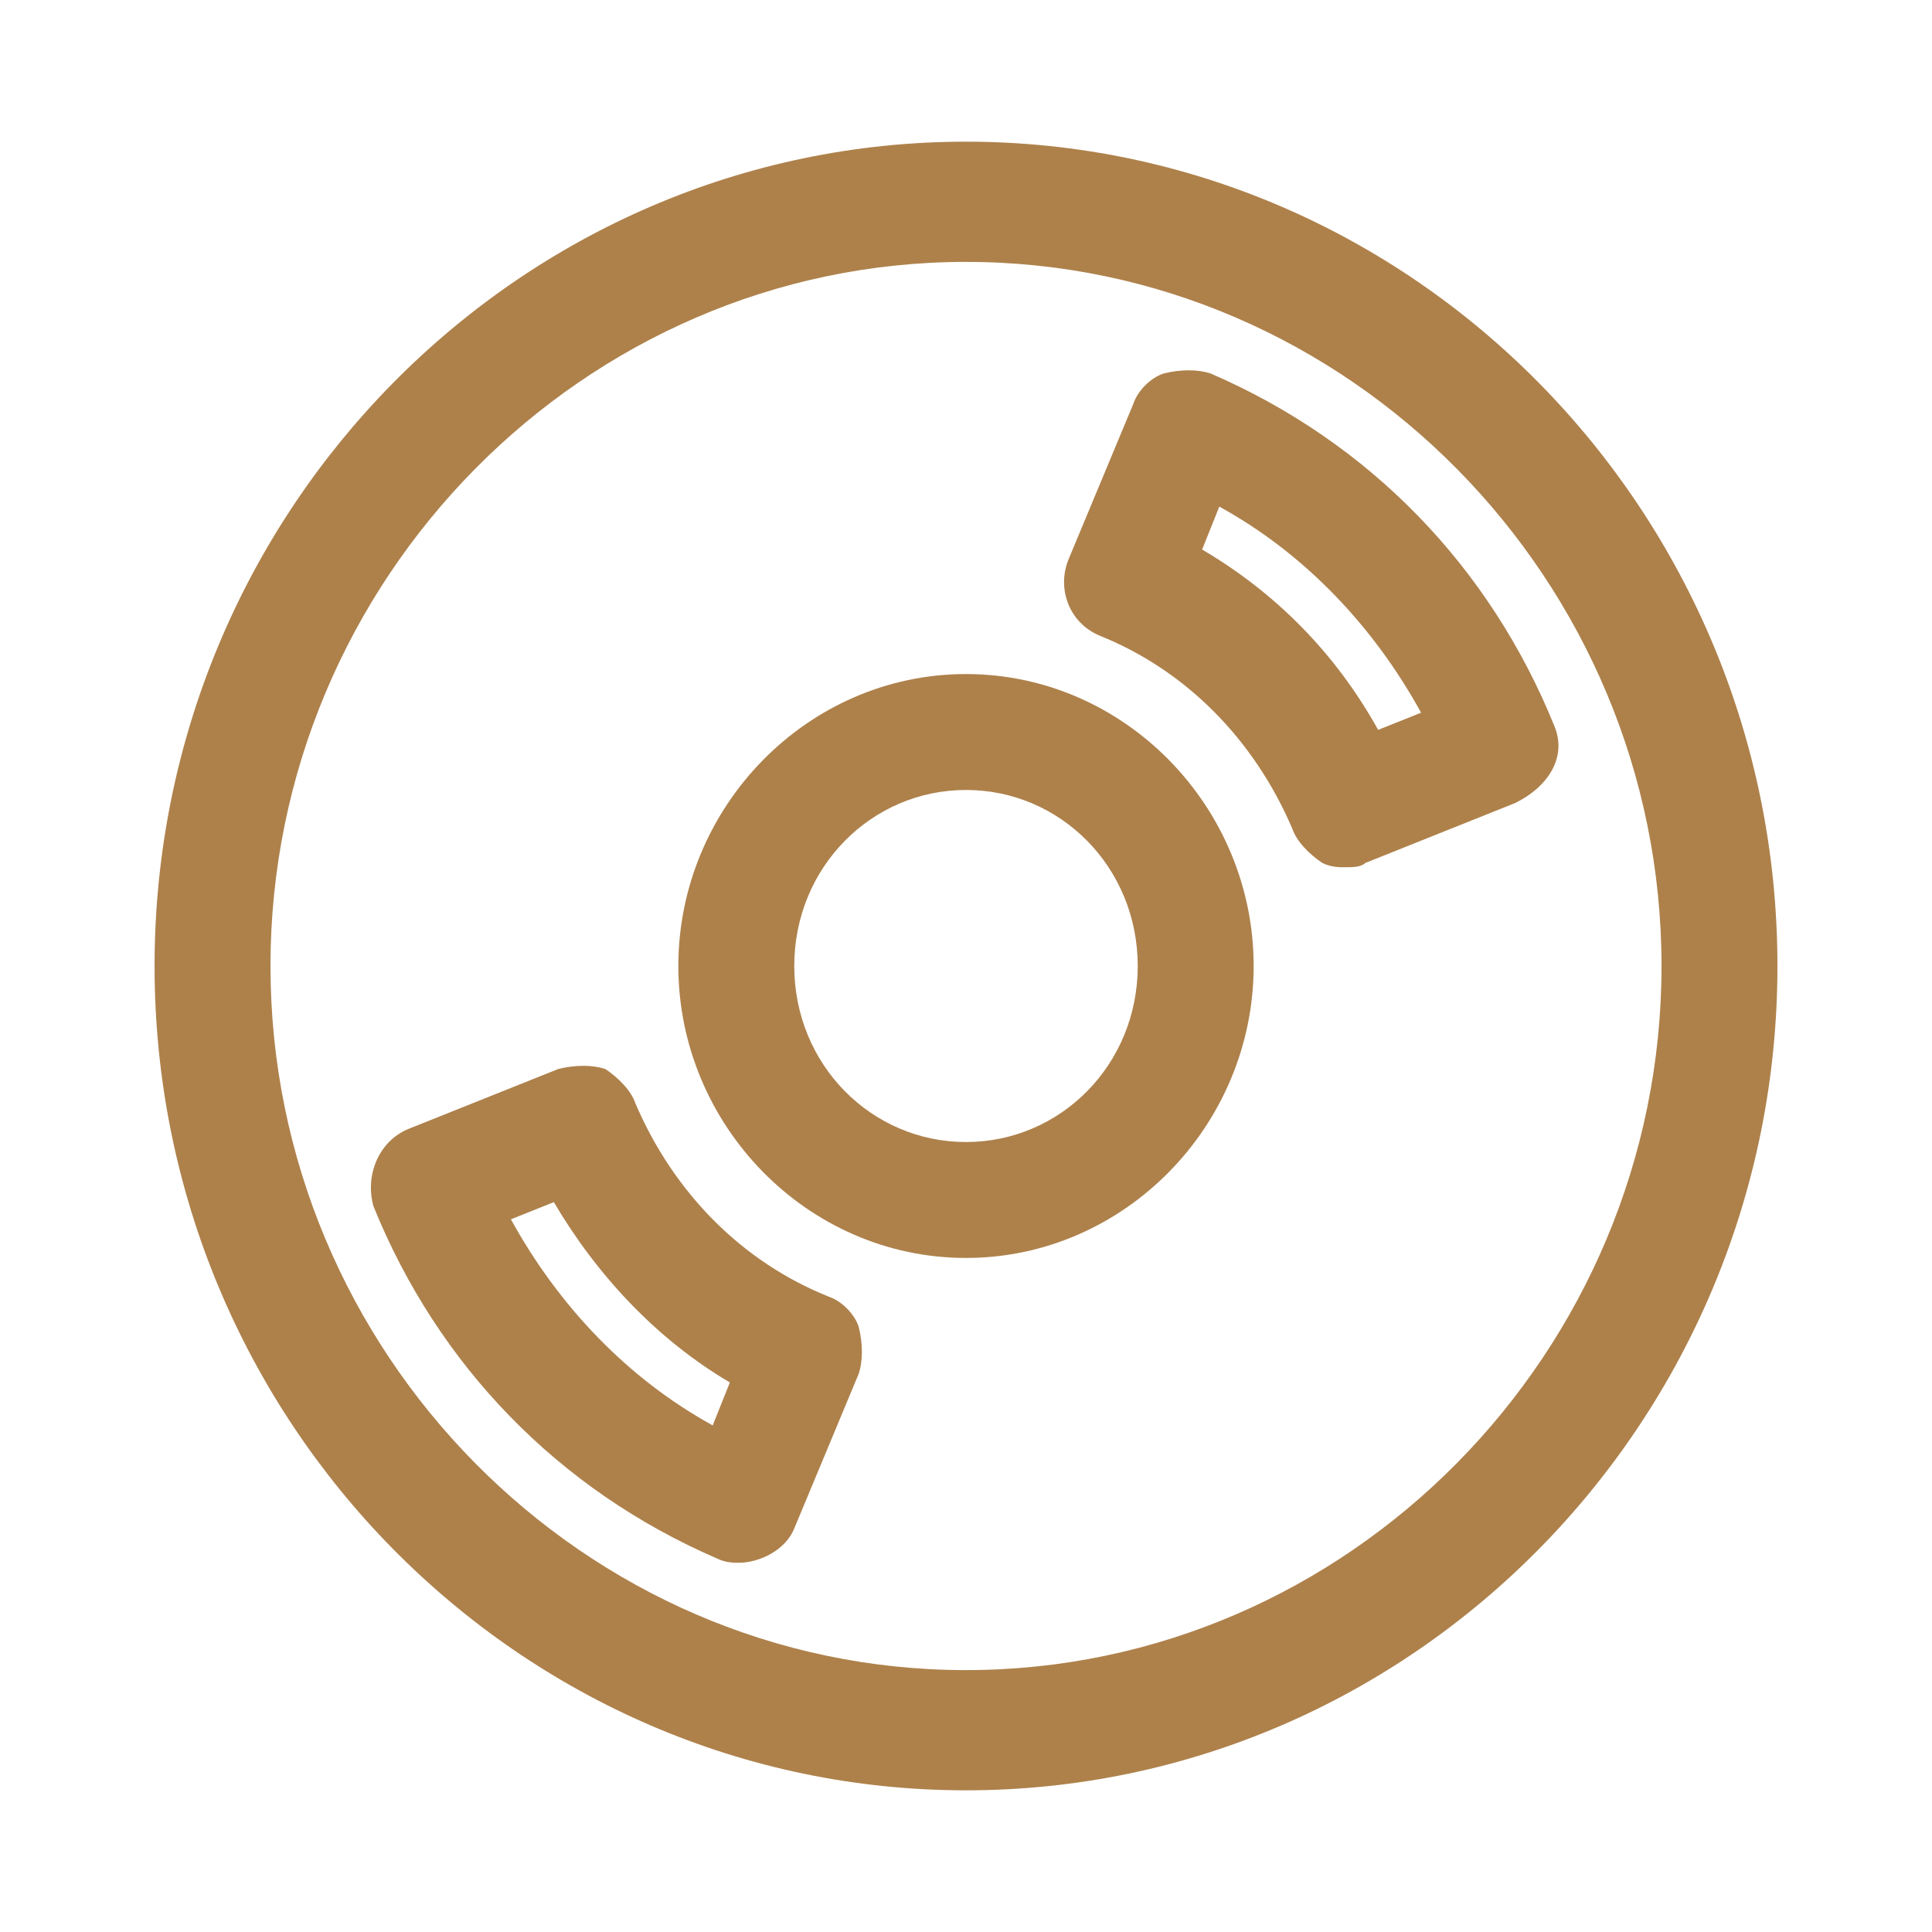
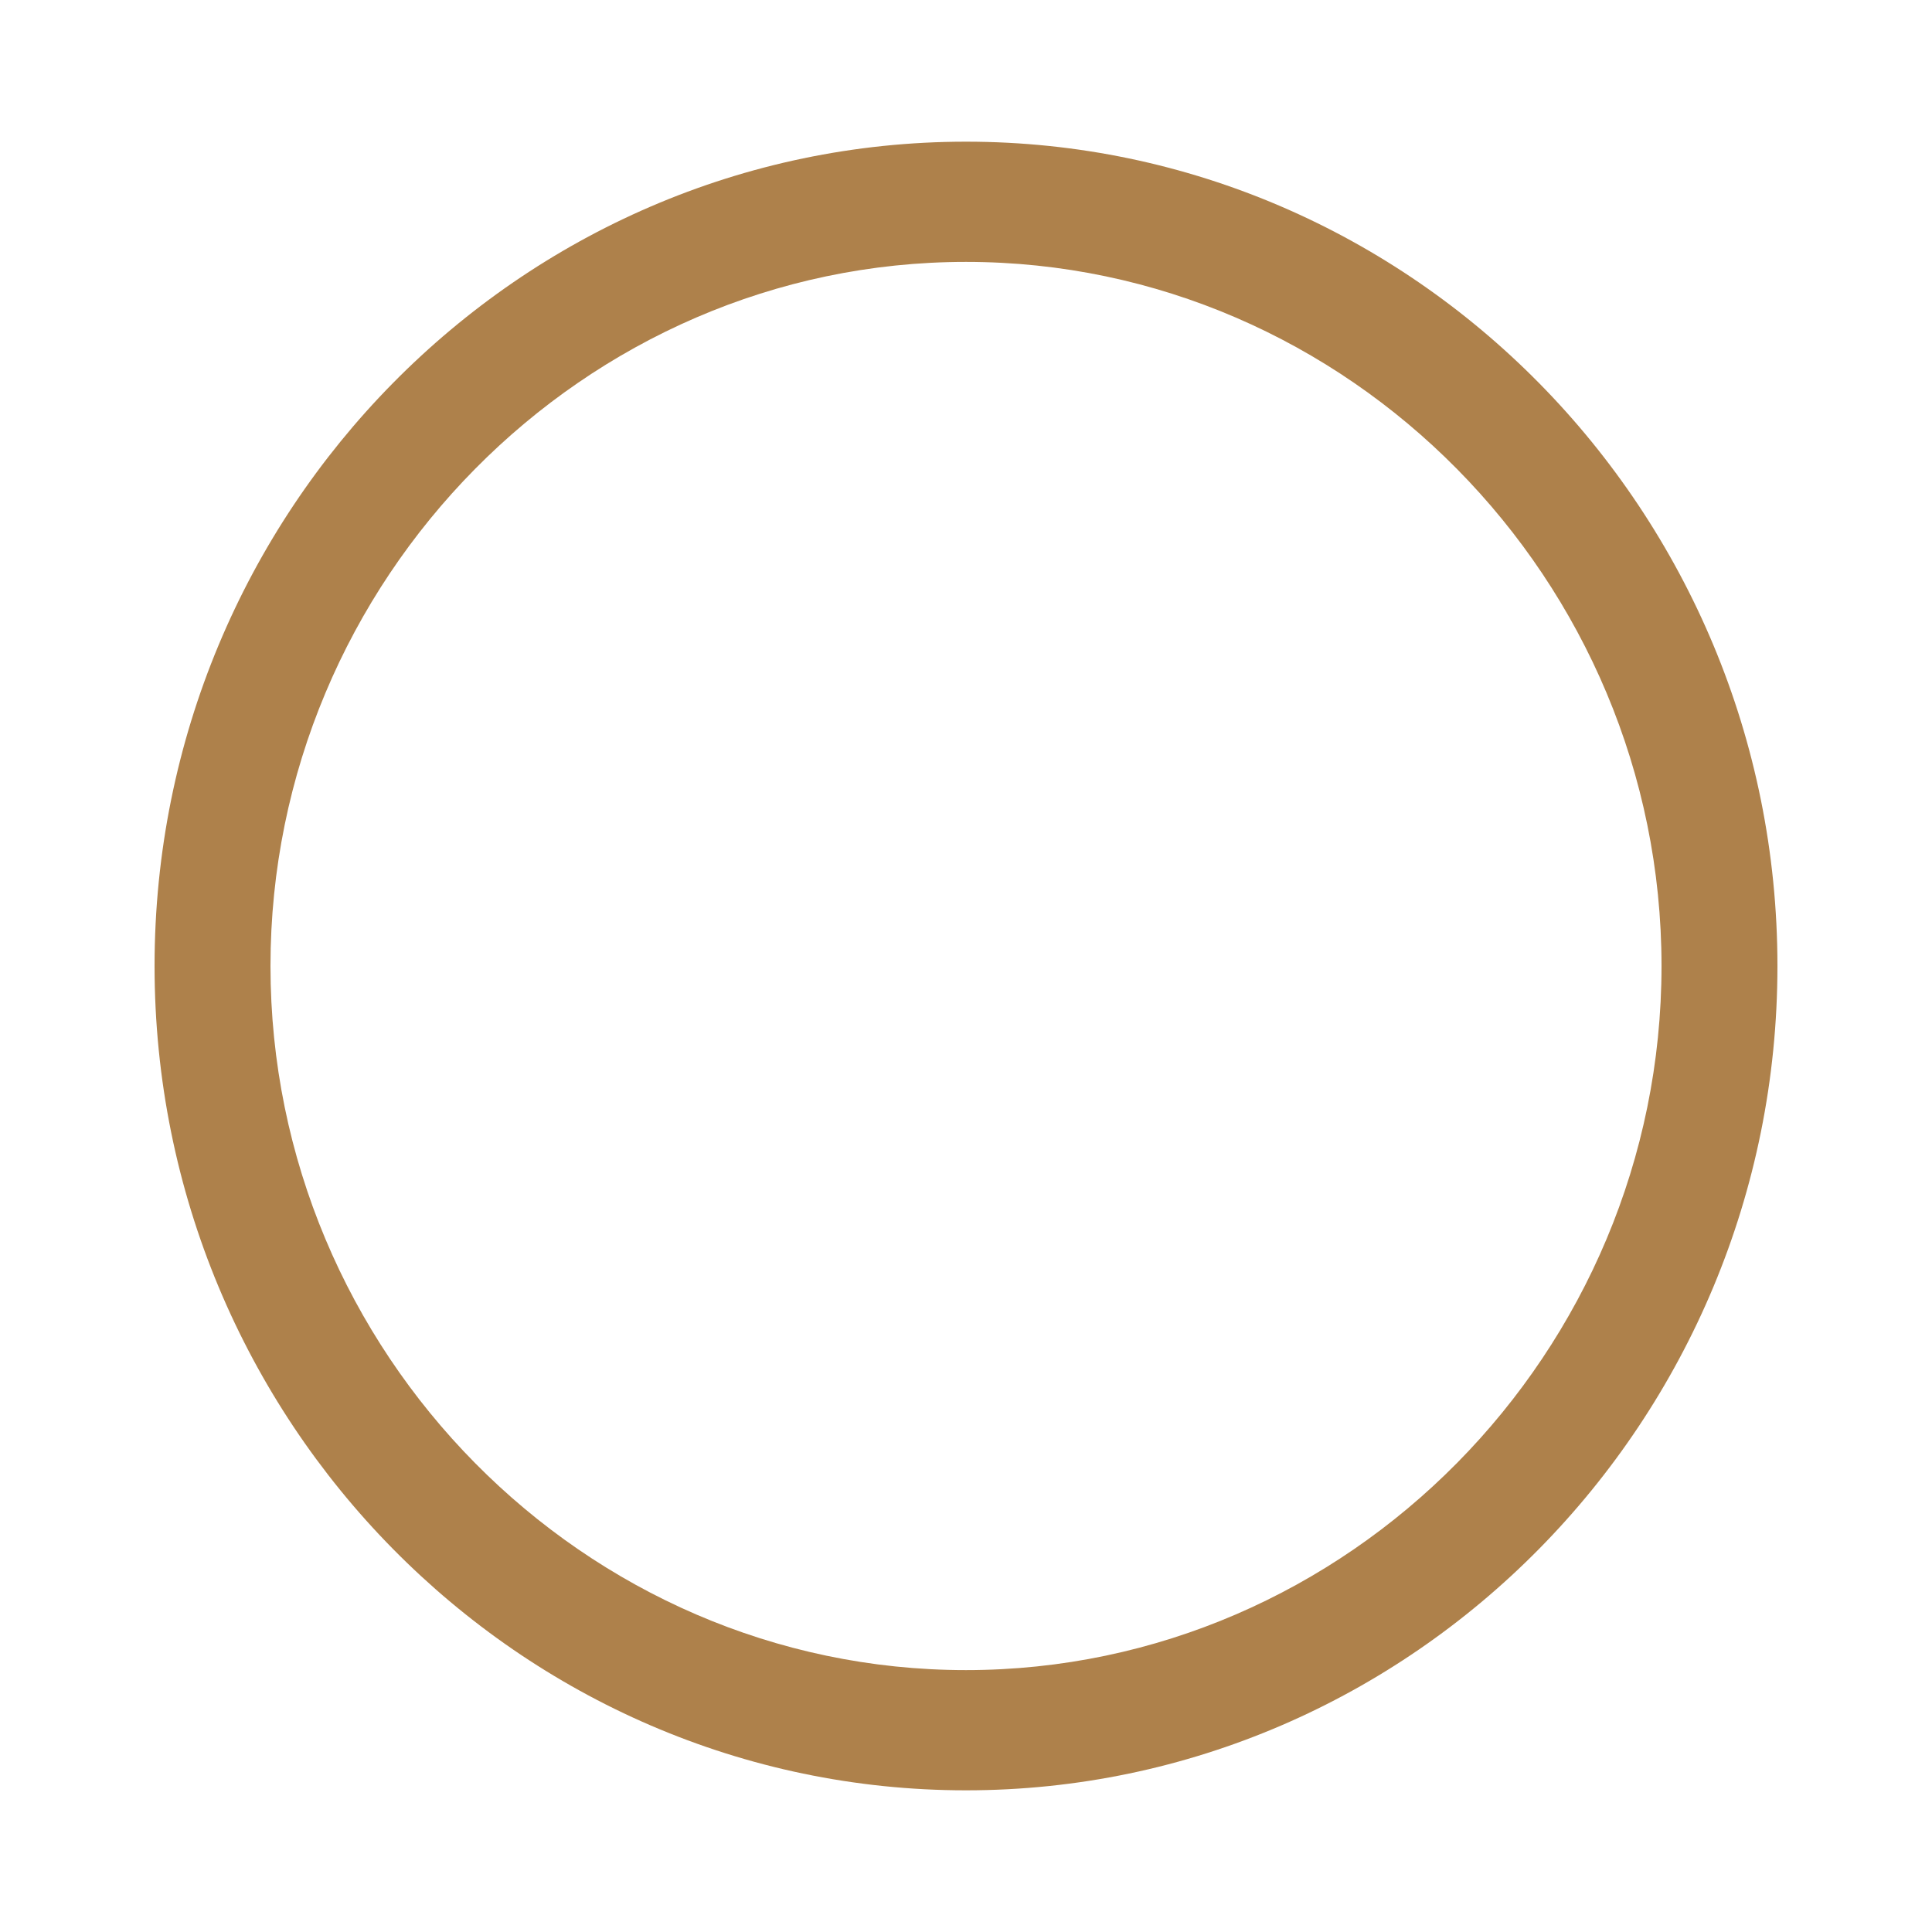
<svg xmlns="http://www.w3.org/2000/svg" version="1.1" id="レイヤー_1" x="0px" y="0px" viewBox="0 0 45 45" style="enable-background:new 0 0 45 45;" xml:space="preserve">
  <style type="text/css">
	.st0{fill:#AE814B;}
</style>
  <g>
    <path class="st0" d="M22.5,3.3c-10.4,0-18.9,8.6-18.9,19.2s8.5,19.2,18.9,19.2s18.9-8.6,18.9-19.2S32.9,3.3,22.5,3.3z M22.5,38.9   c-8.9,0-16.2-7.4-16.2-16.4S13.6,6.1,22.5,6.1s16.2,7.4,16.2,16.4S31.4,38.9,22.5,38.9z" />
-     <path class="st0" d="M22.5,15.7c-3.7,0-6.7,3.1-6.7,6.8s3,6.8,6.7,6.8s6.7-3.1,6.7-6.8S26.2,15.7,22.5,15.7z M22.5,26.6   c-2.2,0-4-1.8-4-4.1s1.8-4.1,4-4.1c2.2,0,4,1.8,4,4.1S24.7,26.6,22.5,26.6z" />
-     <path class="st0" d="M19.3,30.2c-2-0.8-3.6-2.4-4.5-4.5c-0.1-0.3-0.4-0.6-0.7-0.8c-0.3-0.1-0.7-0.1-1.1,0l-3.5,1.4   c-0.7,0.3-1,1.1-0.8,1.8c1.5,3.7,4.3,6.6,8,8.2c0.2,0.1,0.4,0.1,0.5,0.1c0.5,0,1.1-0.3,1.3-0.8l1.5-3.6c0.1-0.3,0.1-0.7,0-1.1   C19.9,30.6,19.6,30.3,19.3,30.2z M16.6,33.2c-2-1.1-3.6-2.8-4.7-4.8l1-0.4c1,1.7,2.4,3.2,4.1,4.2L16.6,33.2z" />
-     <path class="st0" d="M36.2,16.9c-1.5-3.7-4.3-6.6-8-8.2c-0.3-0.1-0.7-0.1-1.1,0c-0.3,0.1-0.6,0.4-0.7,0.7L24.9,13   c-0.3,0.7,0,1.5,0.7,1.8c2,0.8,3.6,2.4,4.5,4.5c0.1,0.3,0.4,0.6,0.7,0.8c0.2,0.1,0.4,0.1,0.5,0.1c0.2,0,0.4,0,0.5-0.1l3.5-1.4   C36.1,18.3,36.5,17.6,36.2,16.9z M32.1,17c-1-1.8-2.4-3.2-4.1-4.2l0.4-1c2,1.1,3.6,2.8,4.7,4.8L32.1,17z" />
  </g>
</svg>